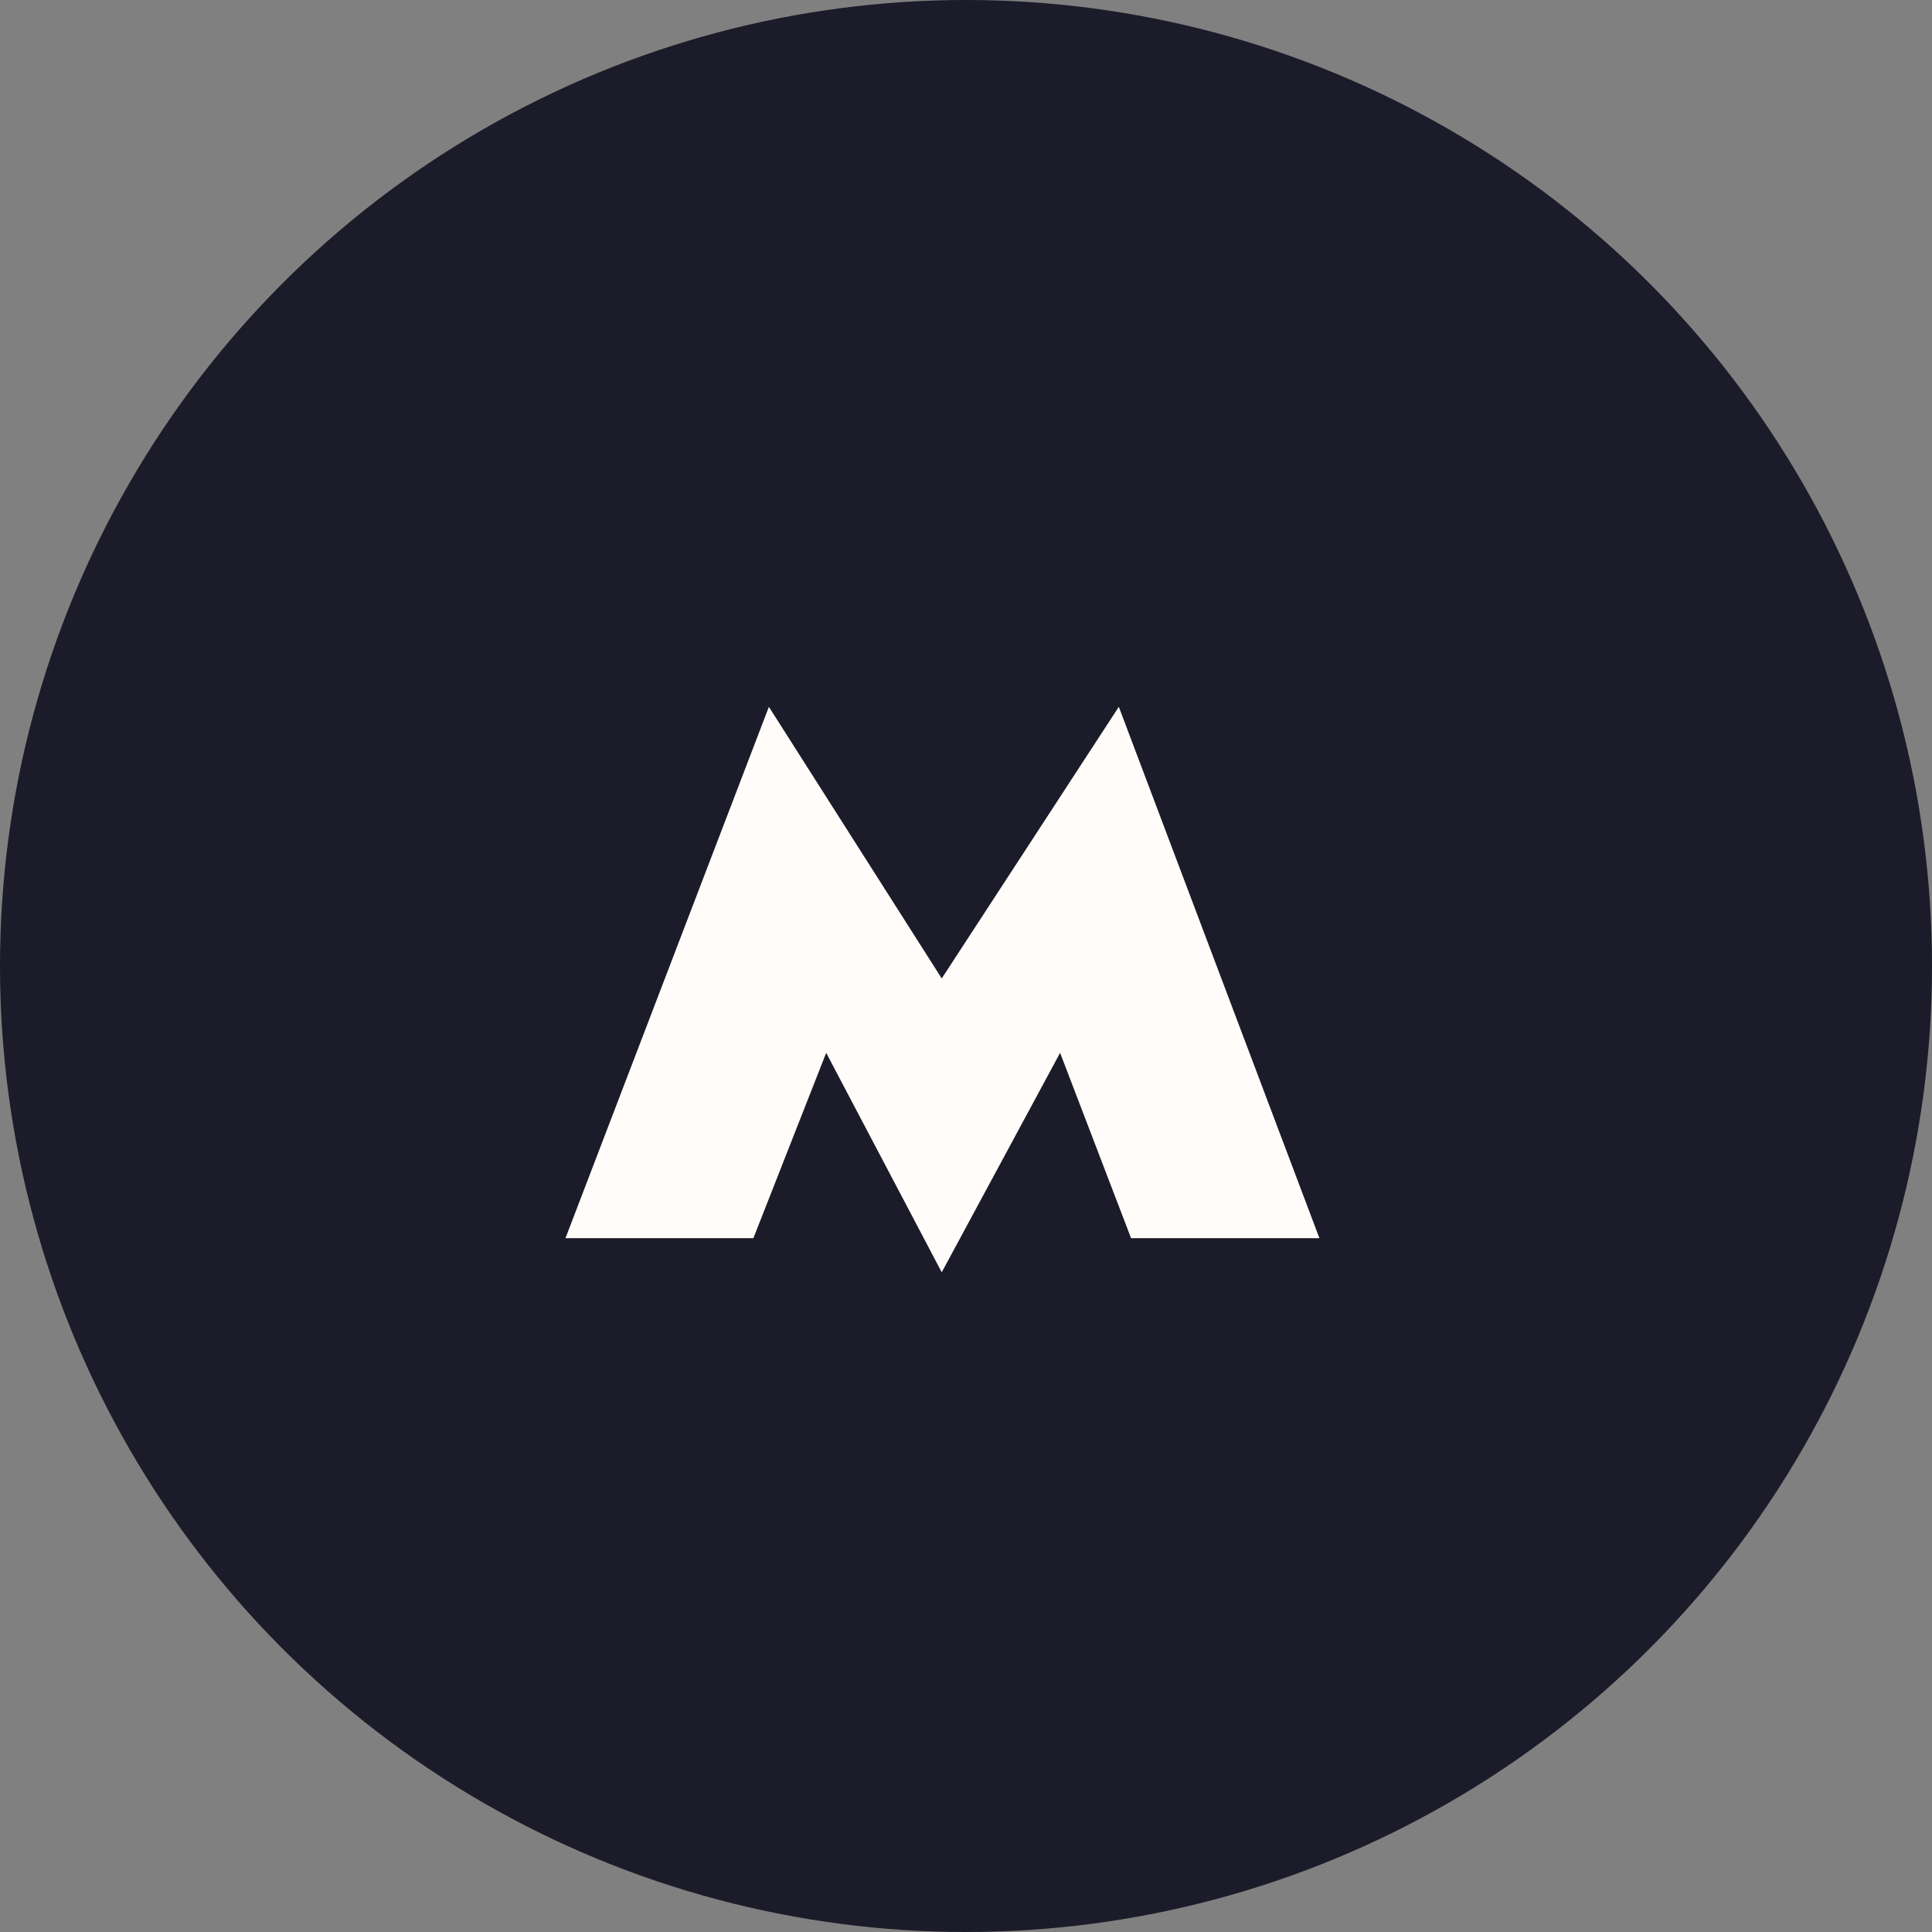
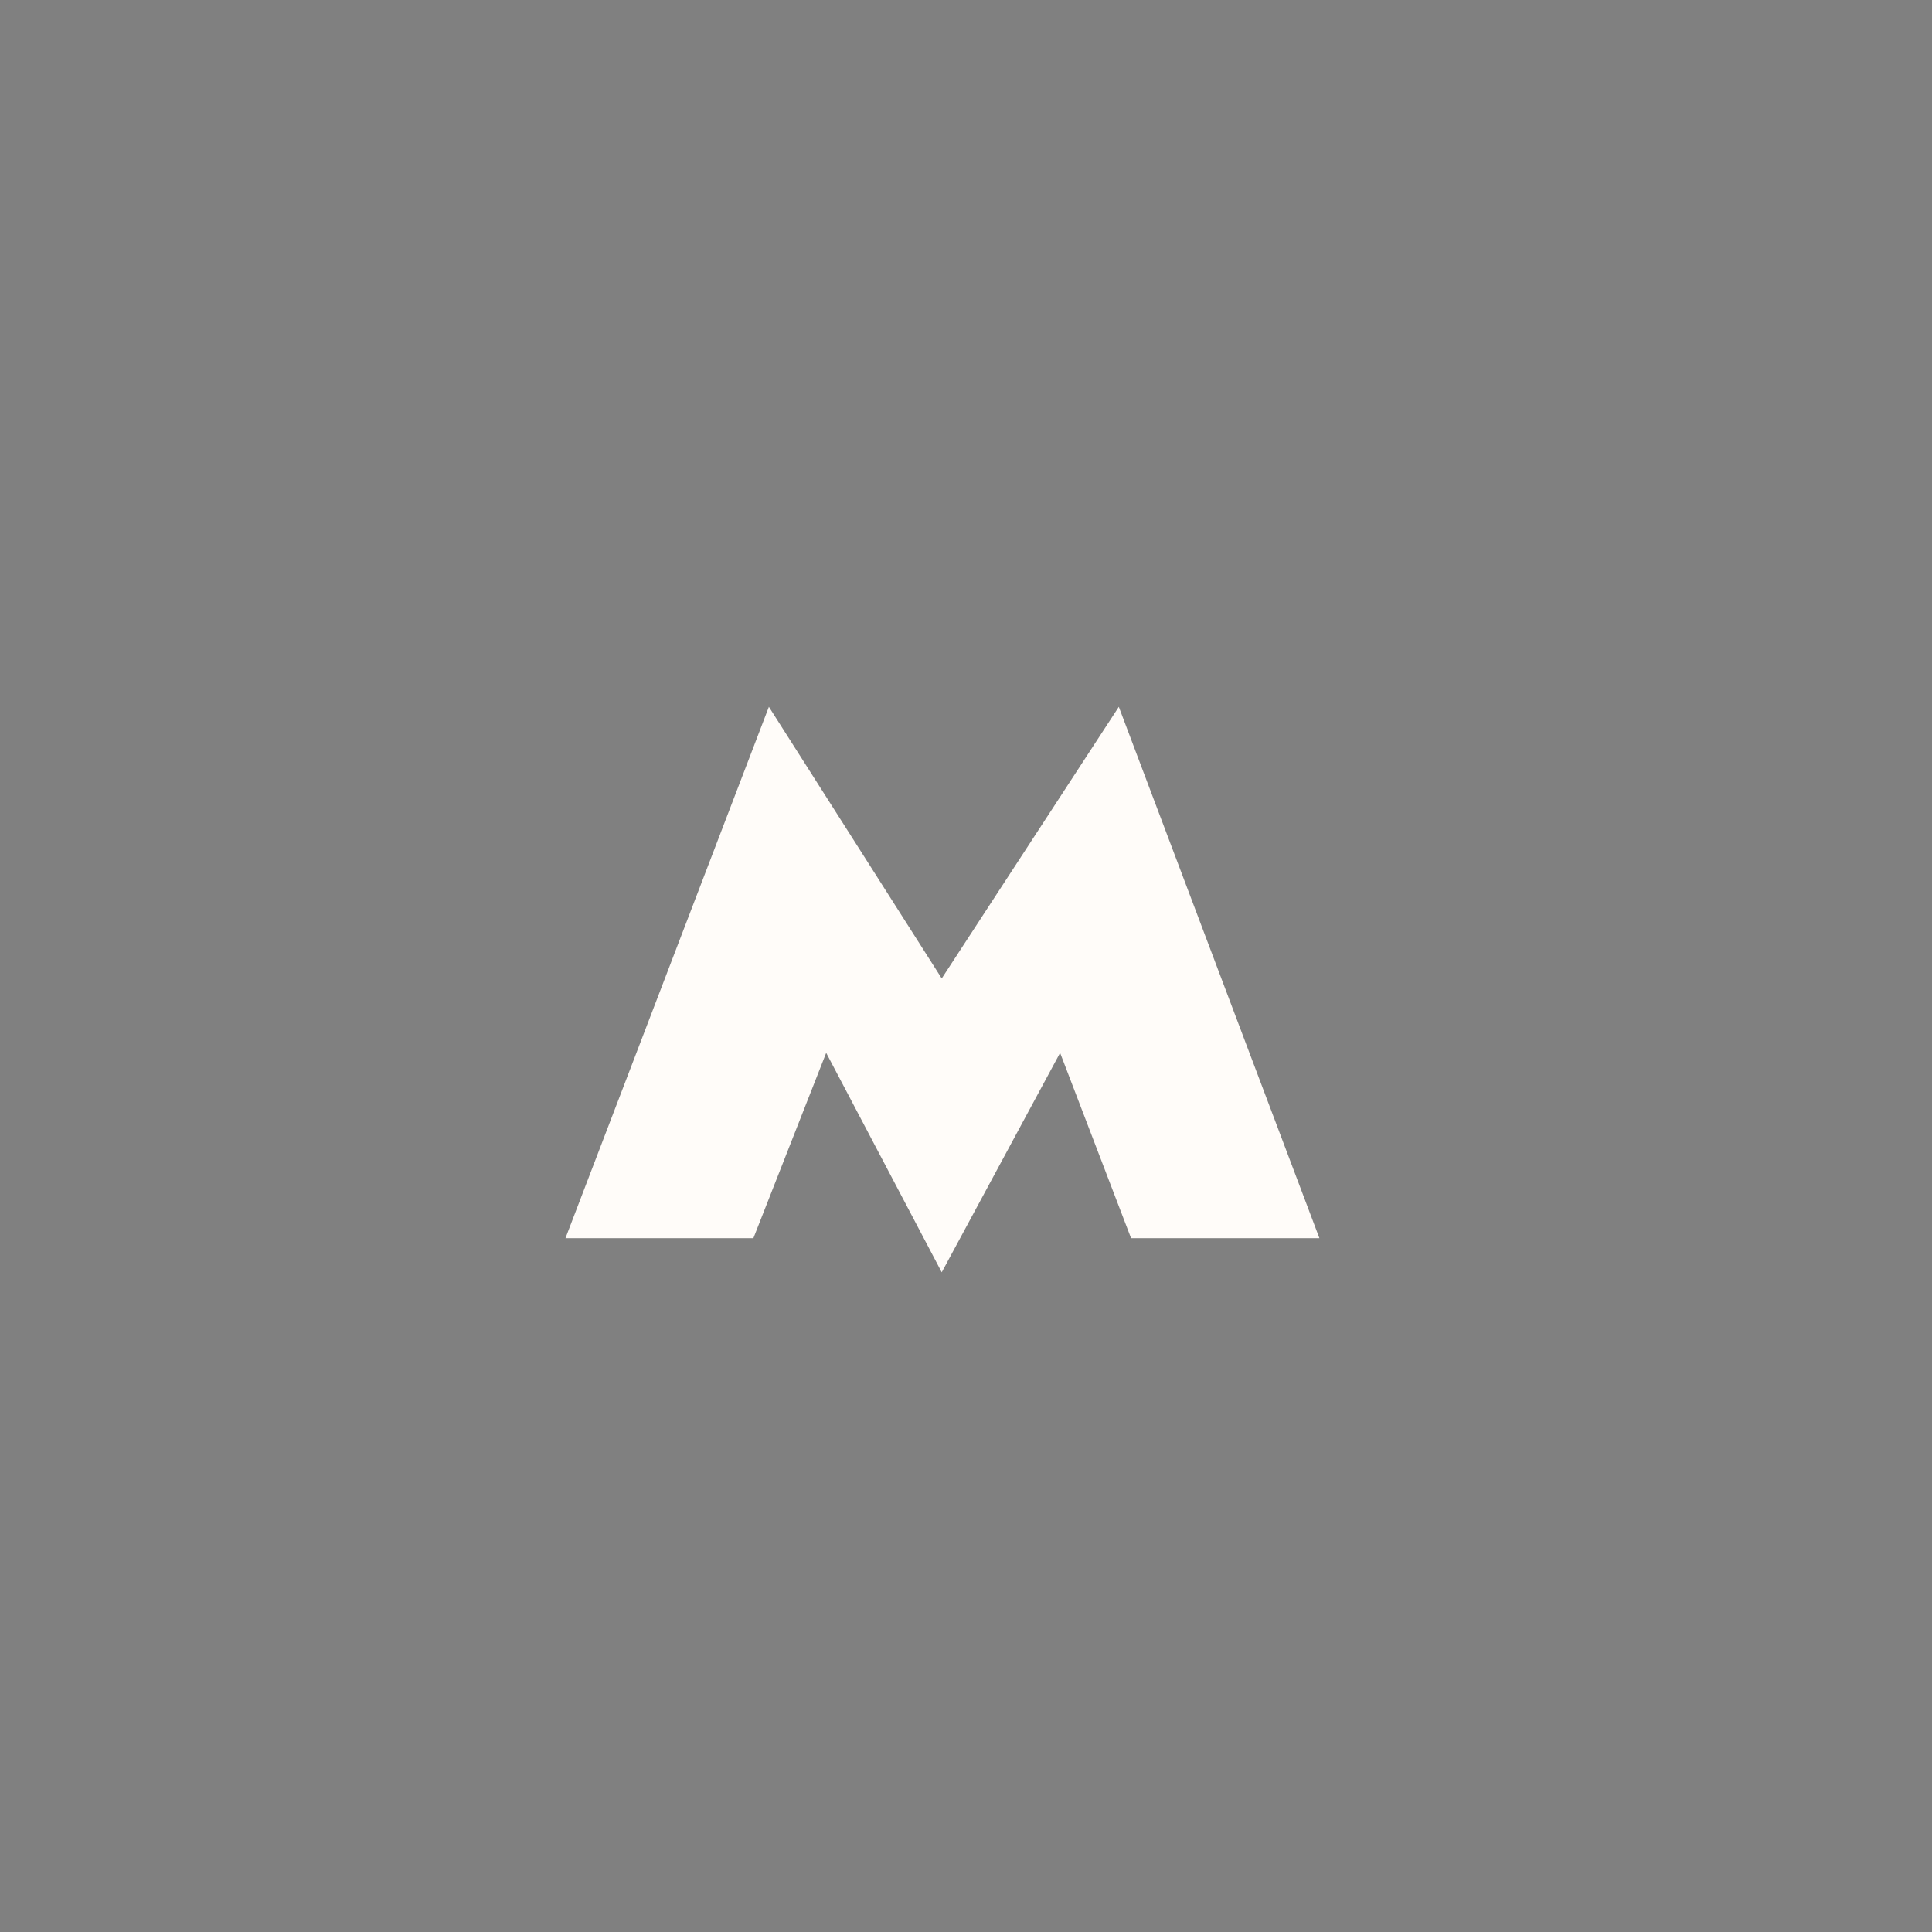
<svg xmlns="http://www.w3.org/2000/svg" width="41" height="41" viewBox="0 0 41 41" fill="none">
  <rect x="0" y="0" width="41" height="41" fill="#808080" stroke="none" />
-   <circle cx="20.5" cy="20.5" r="20.5" fill="#1B1B29" />
-   <path d="M12 26.276H15.988L17.533 22.343L19.985 27L22.497 22.343L24.003 26.276H28L23.743 15L19.985 20.764L16.317 15L12 26.276Z" fill="#FFFCF9" />
+   <path d="M12 26.276H15.988L17.533 22.343L19.985 27L22.497 22.343L24.003 26.276H28L23.743 15L19.985 20.764L16.317 15L12 26.276" fill="#FFFCF9" />
</svg>